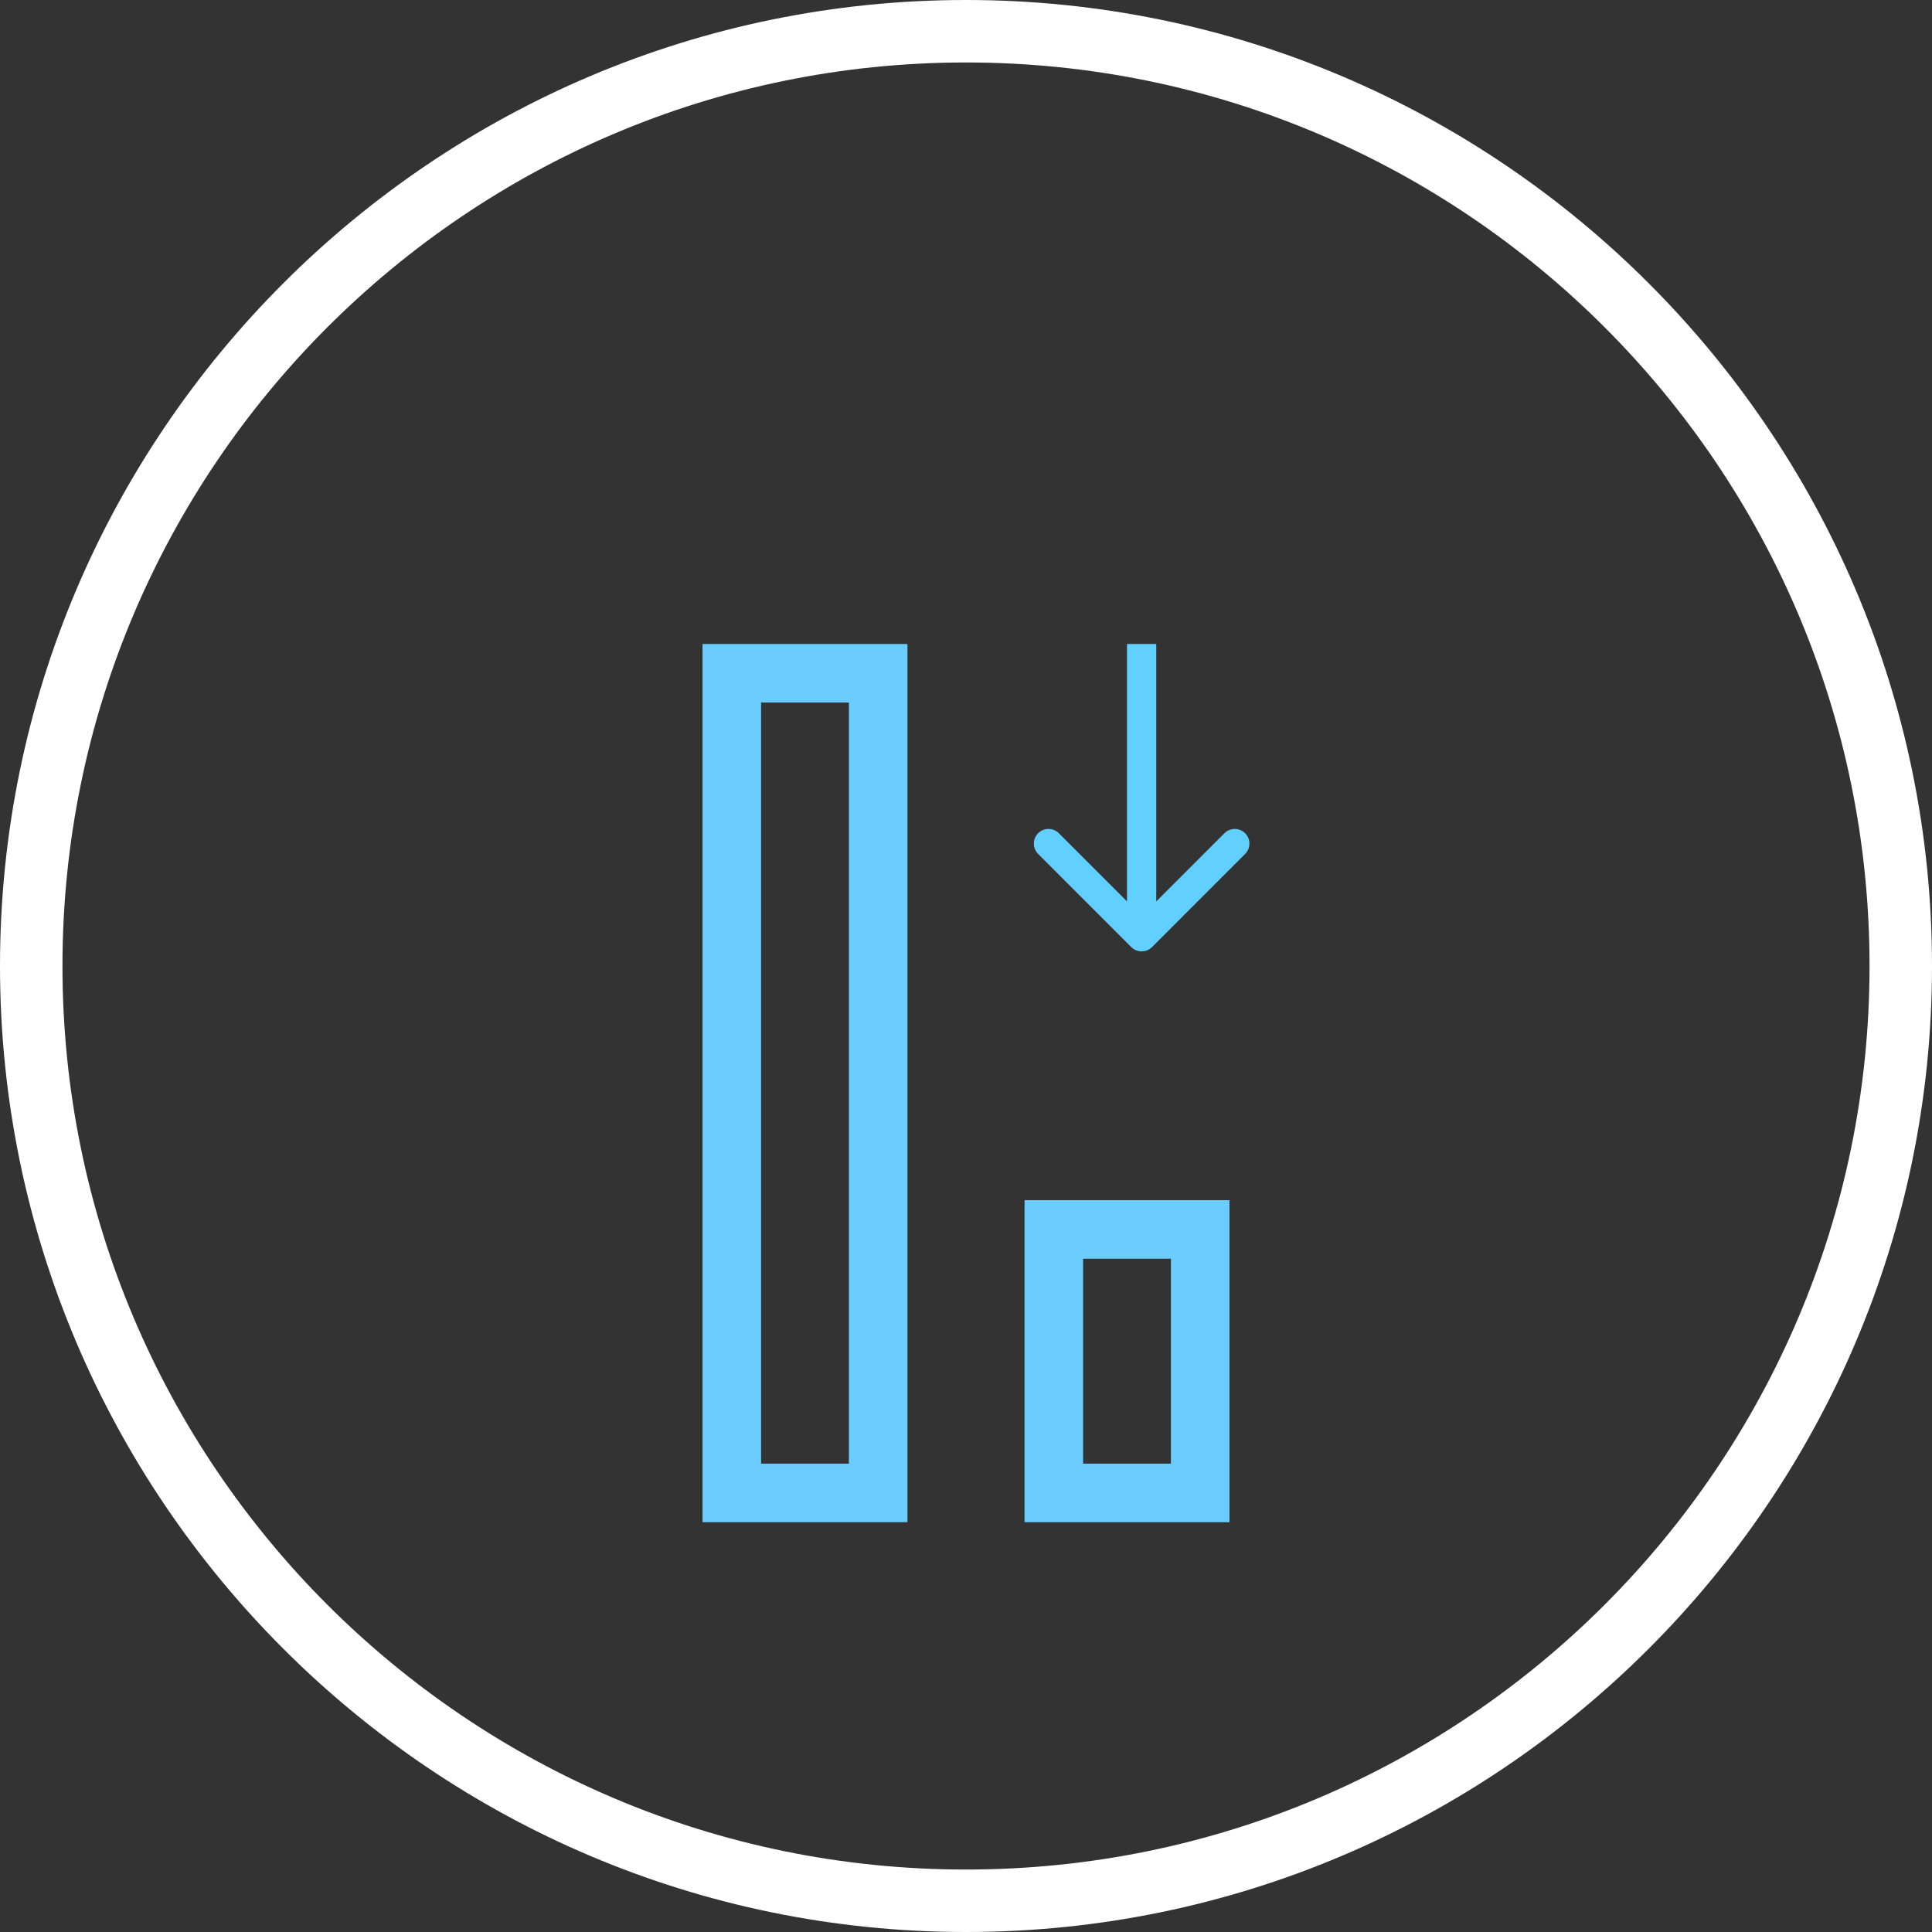
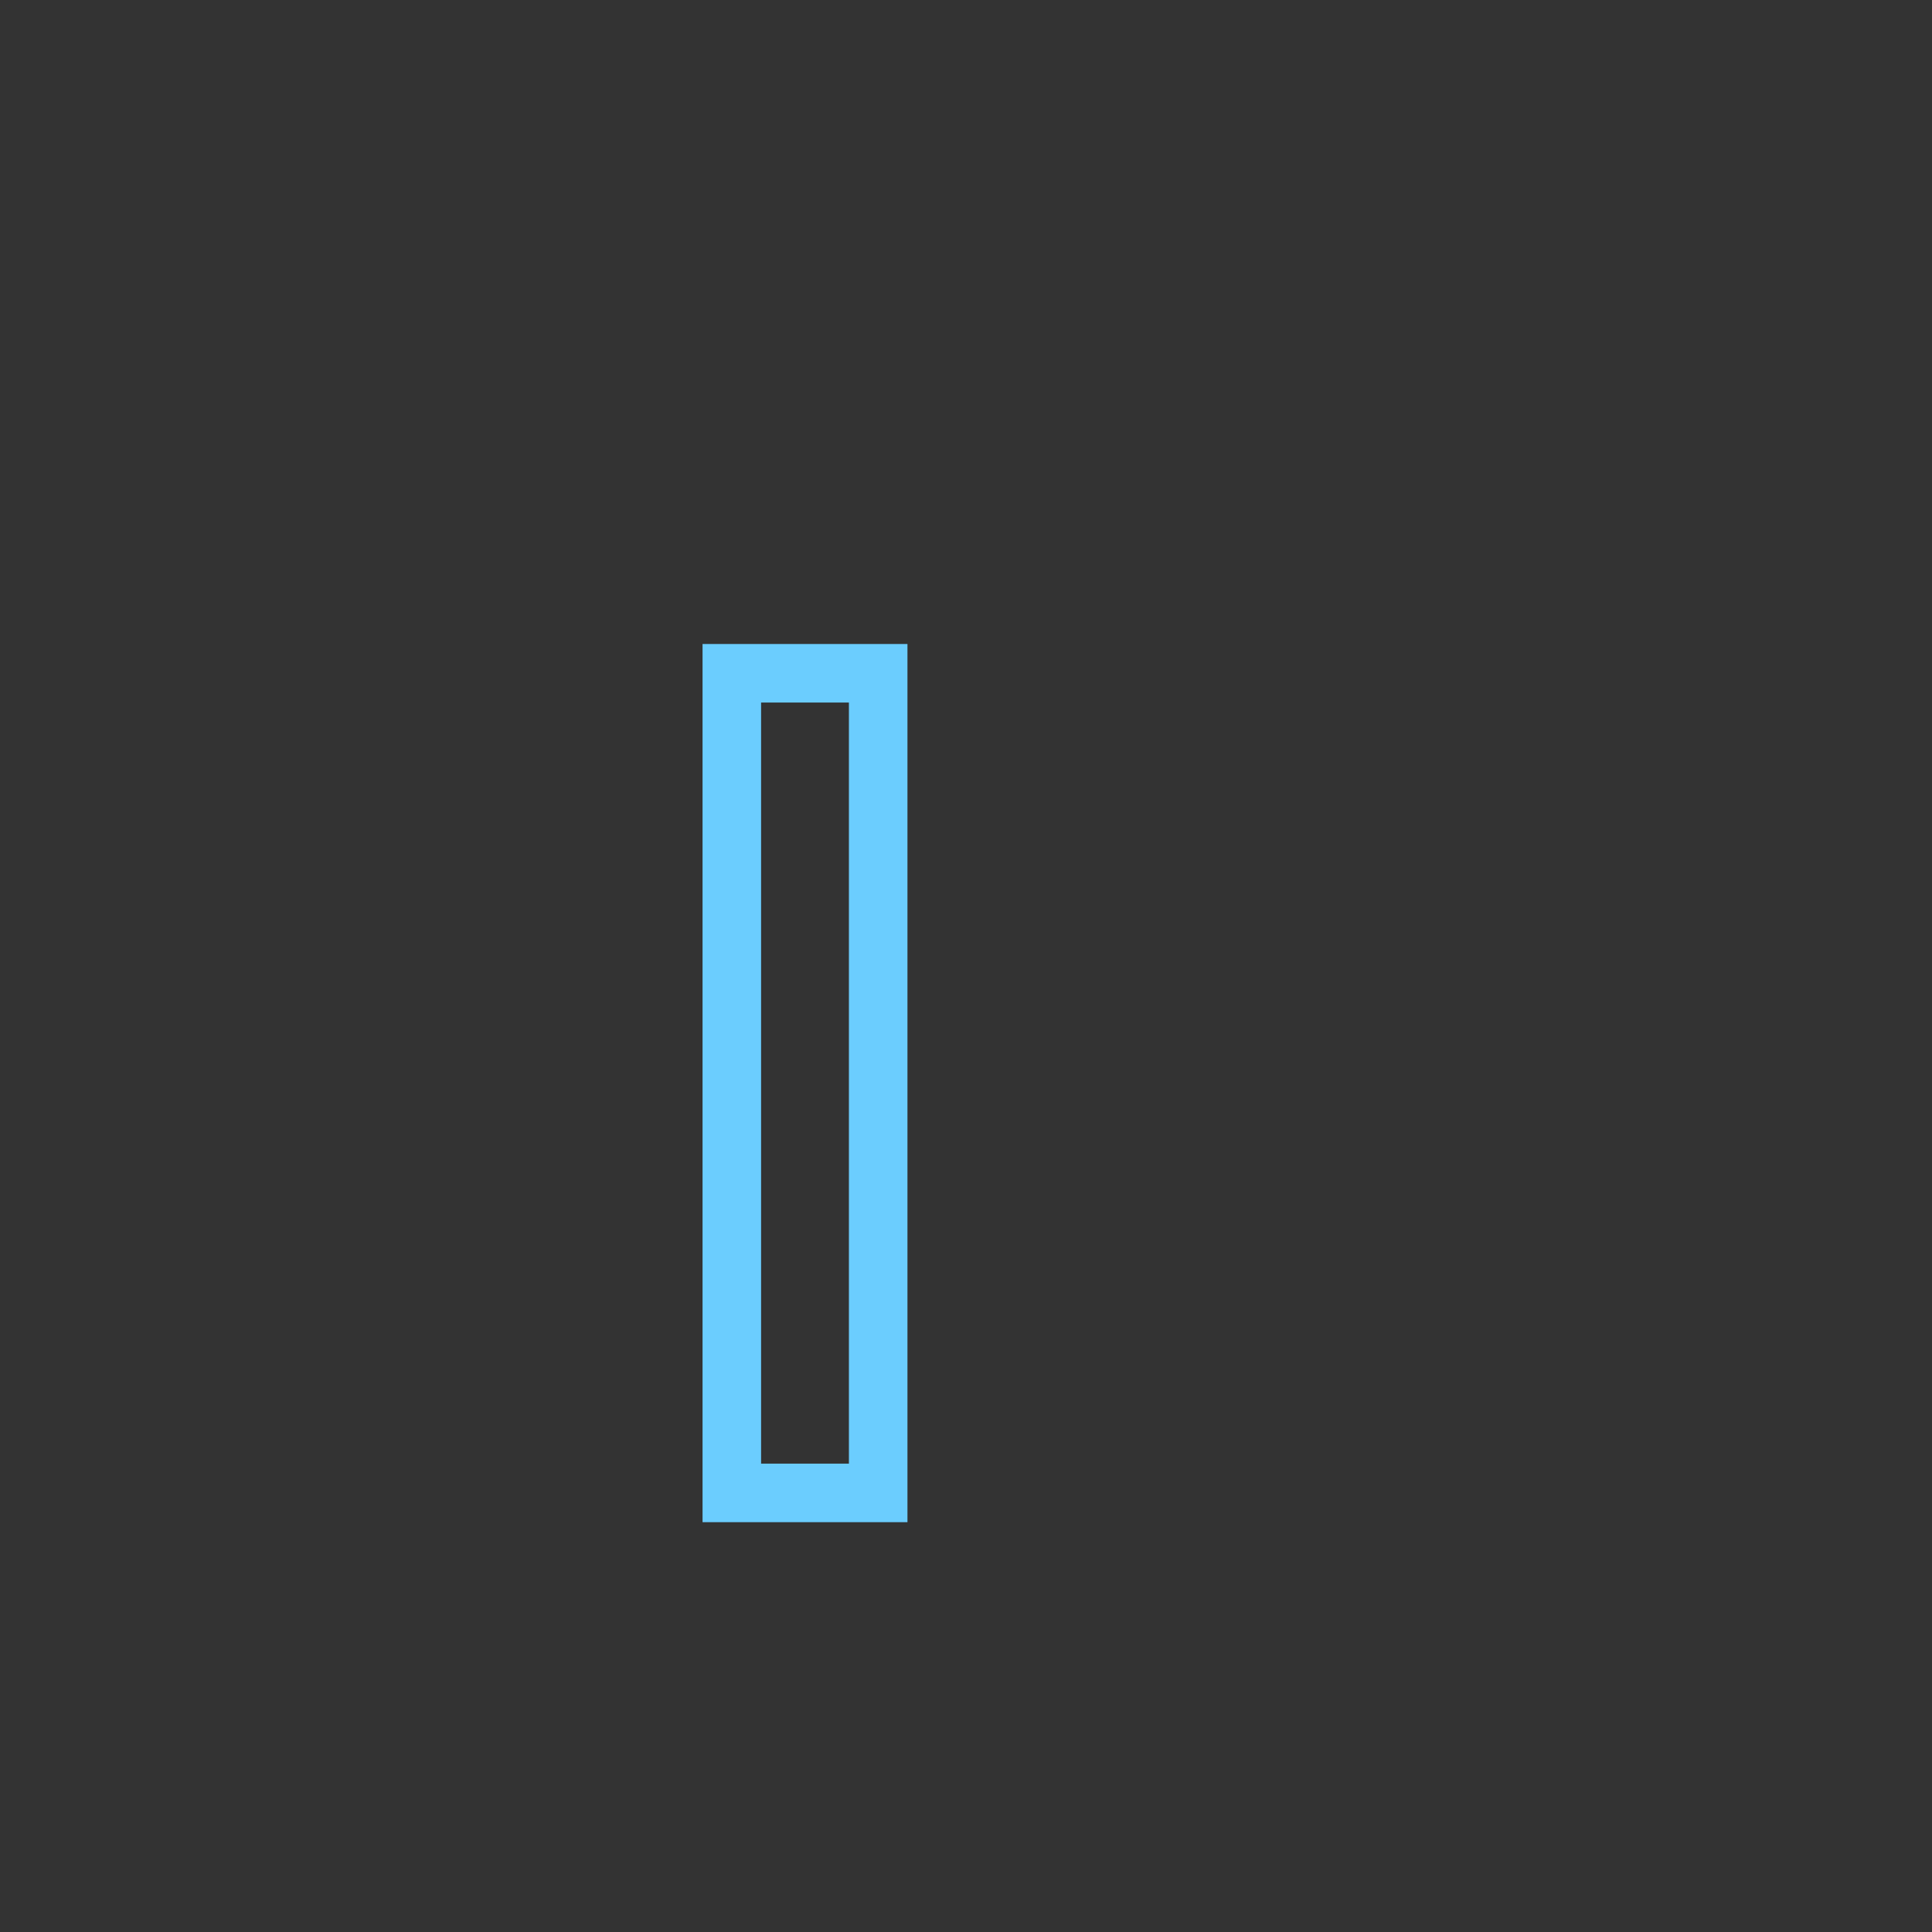
<svg xmlns="http://www.w3.org/2000/svg" width="66" height="66" viewBox="0 0 66 66" fill="none">
  <rect x="0" y="0" width="66" height="66" fill="#333333" stroke="none" />
-   <path d="M33 66C14.806 66 0 51.194 0 33C0 14.806 14.806 0 33 0C51.194 0 66 14.806 66 33C66 51.194 51.194 66 33 66ZM33 2.134C15.972 2.134 2.134 15.972 2.134 33C2.134 50.028 15.972 63.866 33 63.866C50.028 63.866 63.866 50.028 63.866 33C63.866 15.972 50.028 2.134 33 2.134Z" fill="white" />
  <rect x="25" y="23" width="5" height="28" stroke="#6BCDFE" stroke-width="2" />
-   <rect x="36" y="42" width="5" height="9" stroke="#6BCDFE" stroke-width="2" />
-   <path d="M38.646 32.354C38.842 32.549 39.158 32.549 39.354 32.354L42.535 29.172C42.731 28.976 42.731 28.66 42.535 28.465C42.34 28.269 42.024 28.269 41.828 28.465L39 31.293L36.172 28.465C35.976 28.269 35.66 28.269 35.465 28.465C35.269 28.66 35.269 28.976 35.465 29.172L38.646 32.354ZM38.5 22L38.5 32L39.5 32L39.5 22L38.5 22Z" fill="#62D0FF" />
</svg>